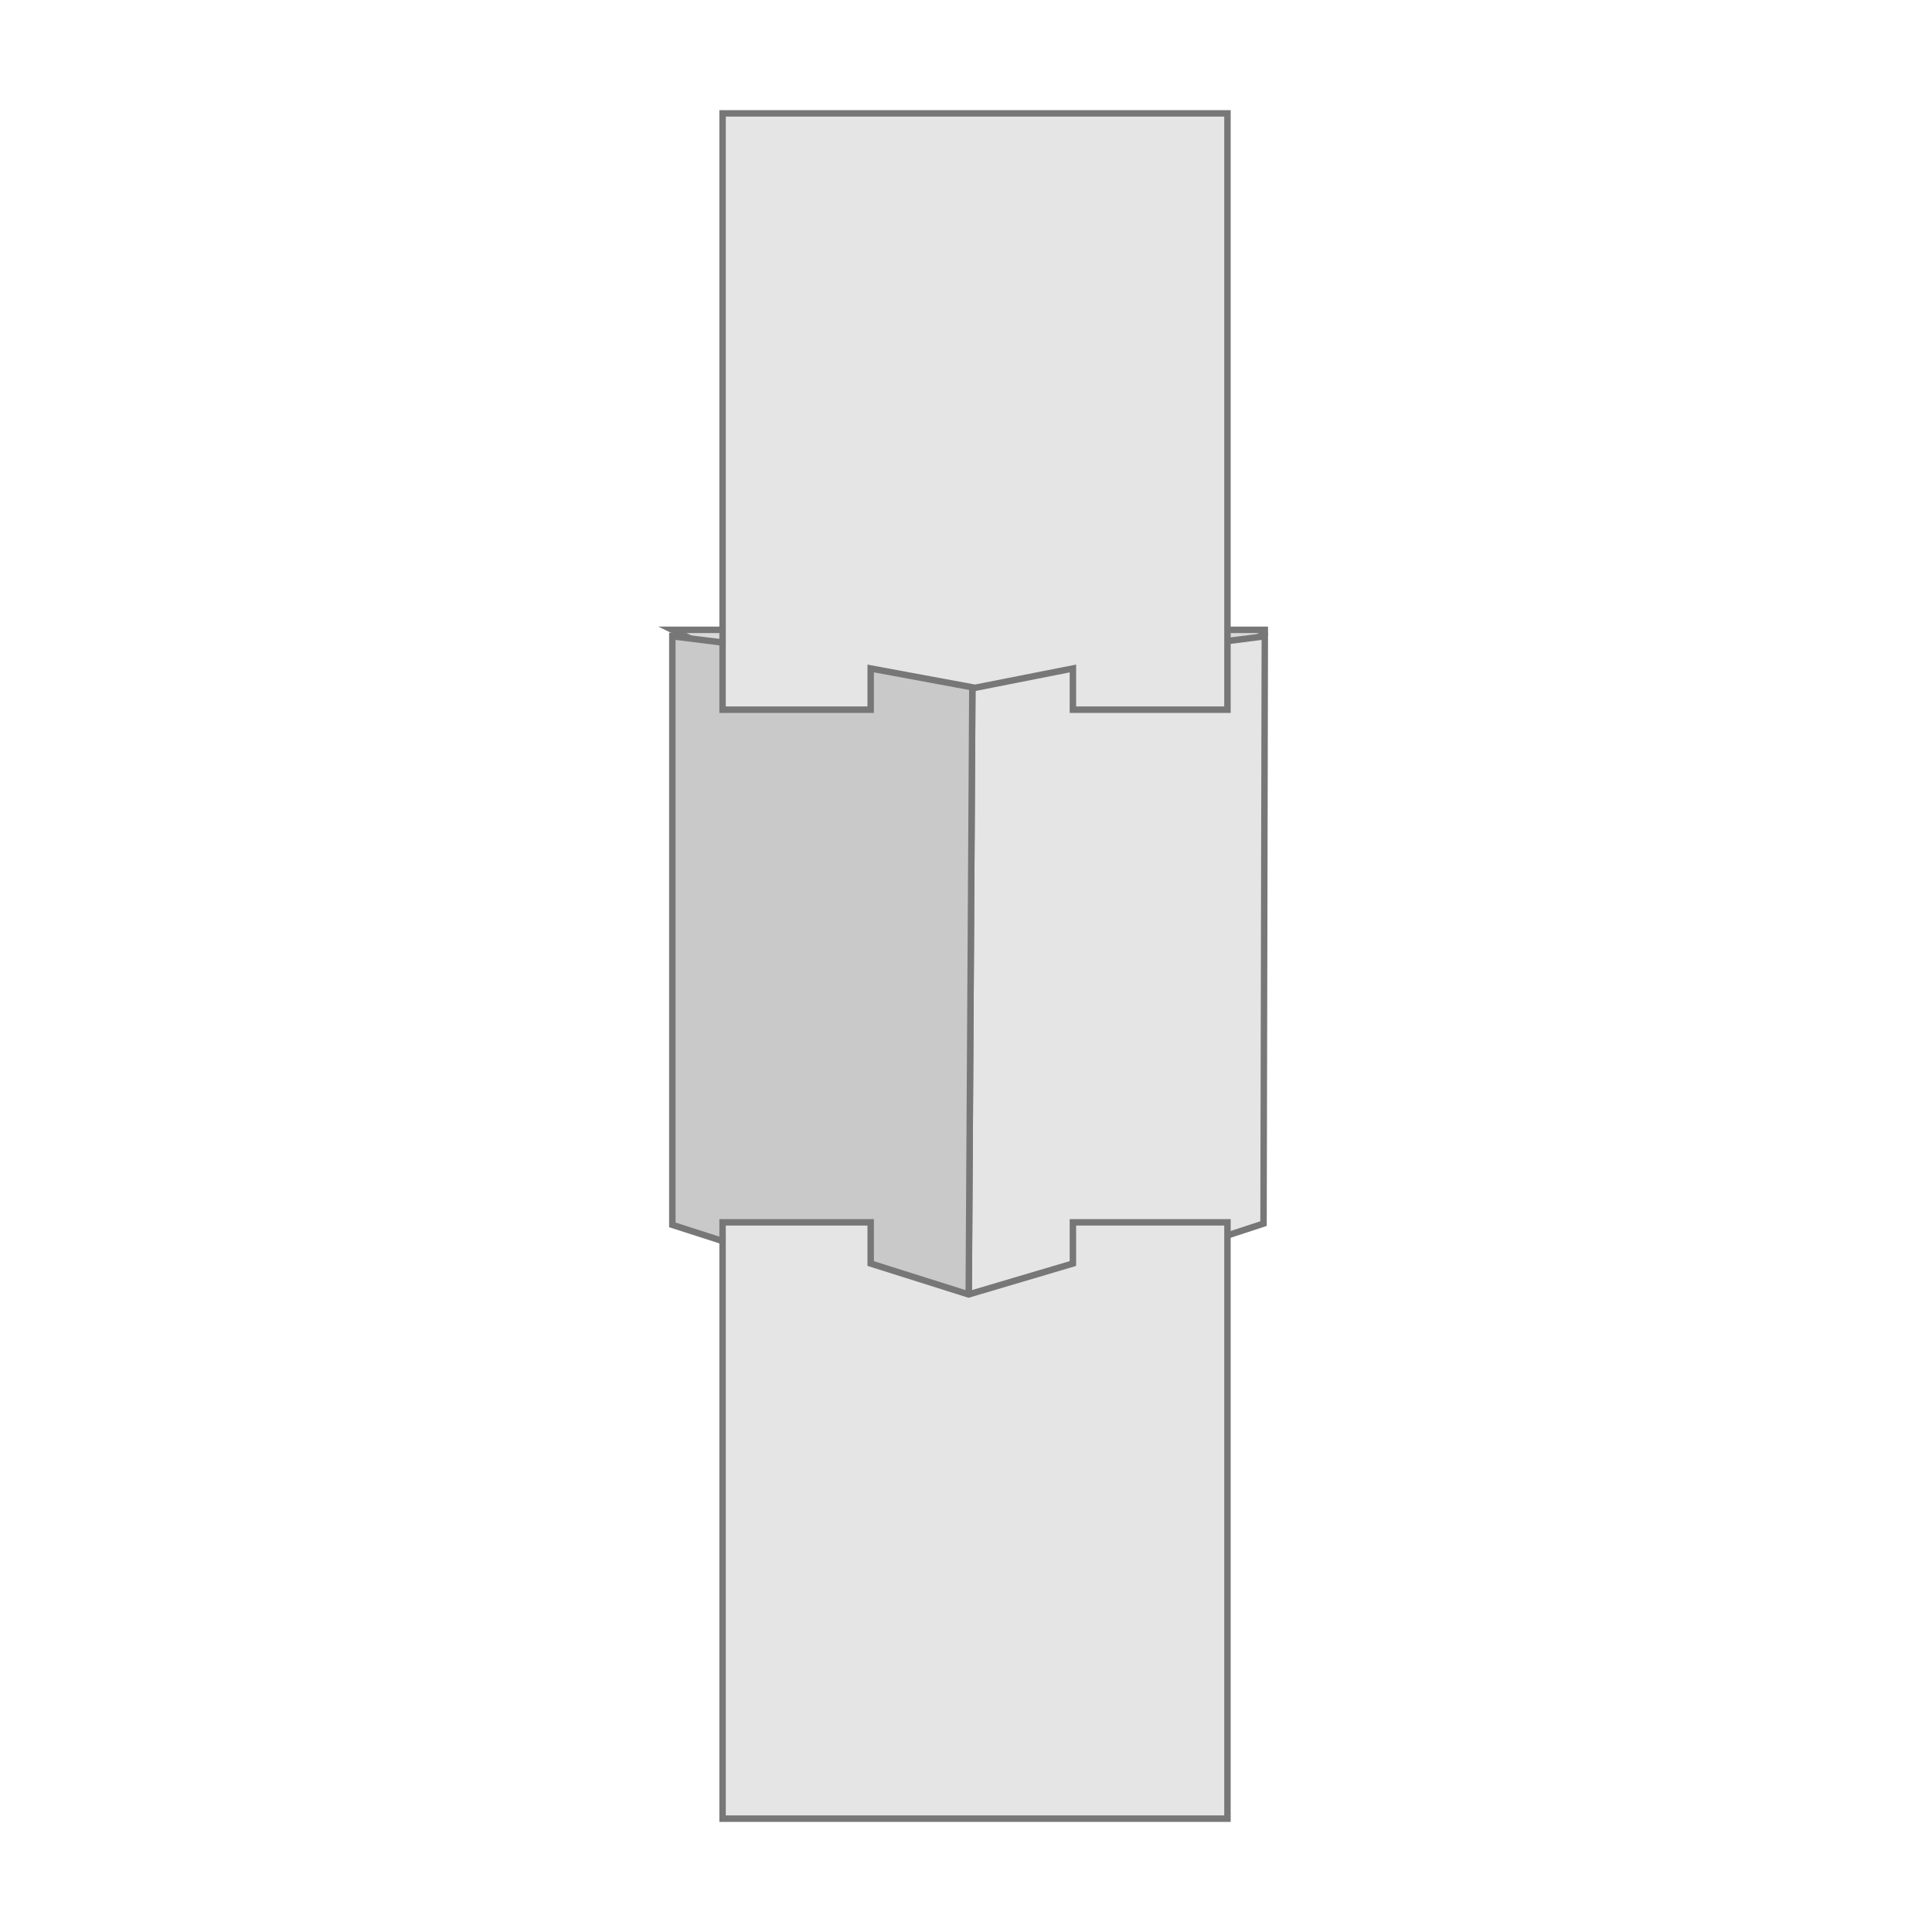
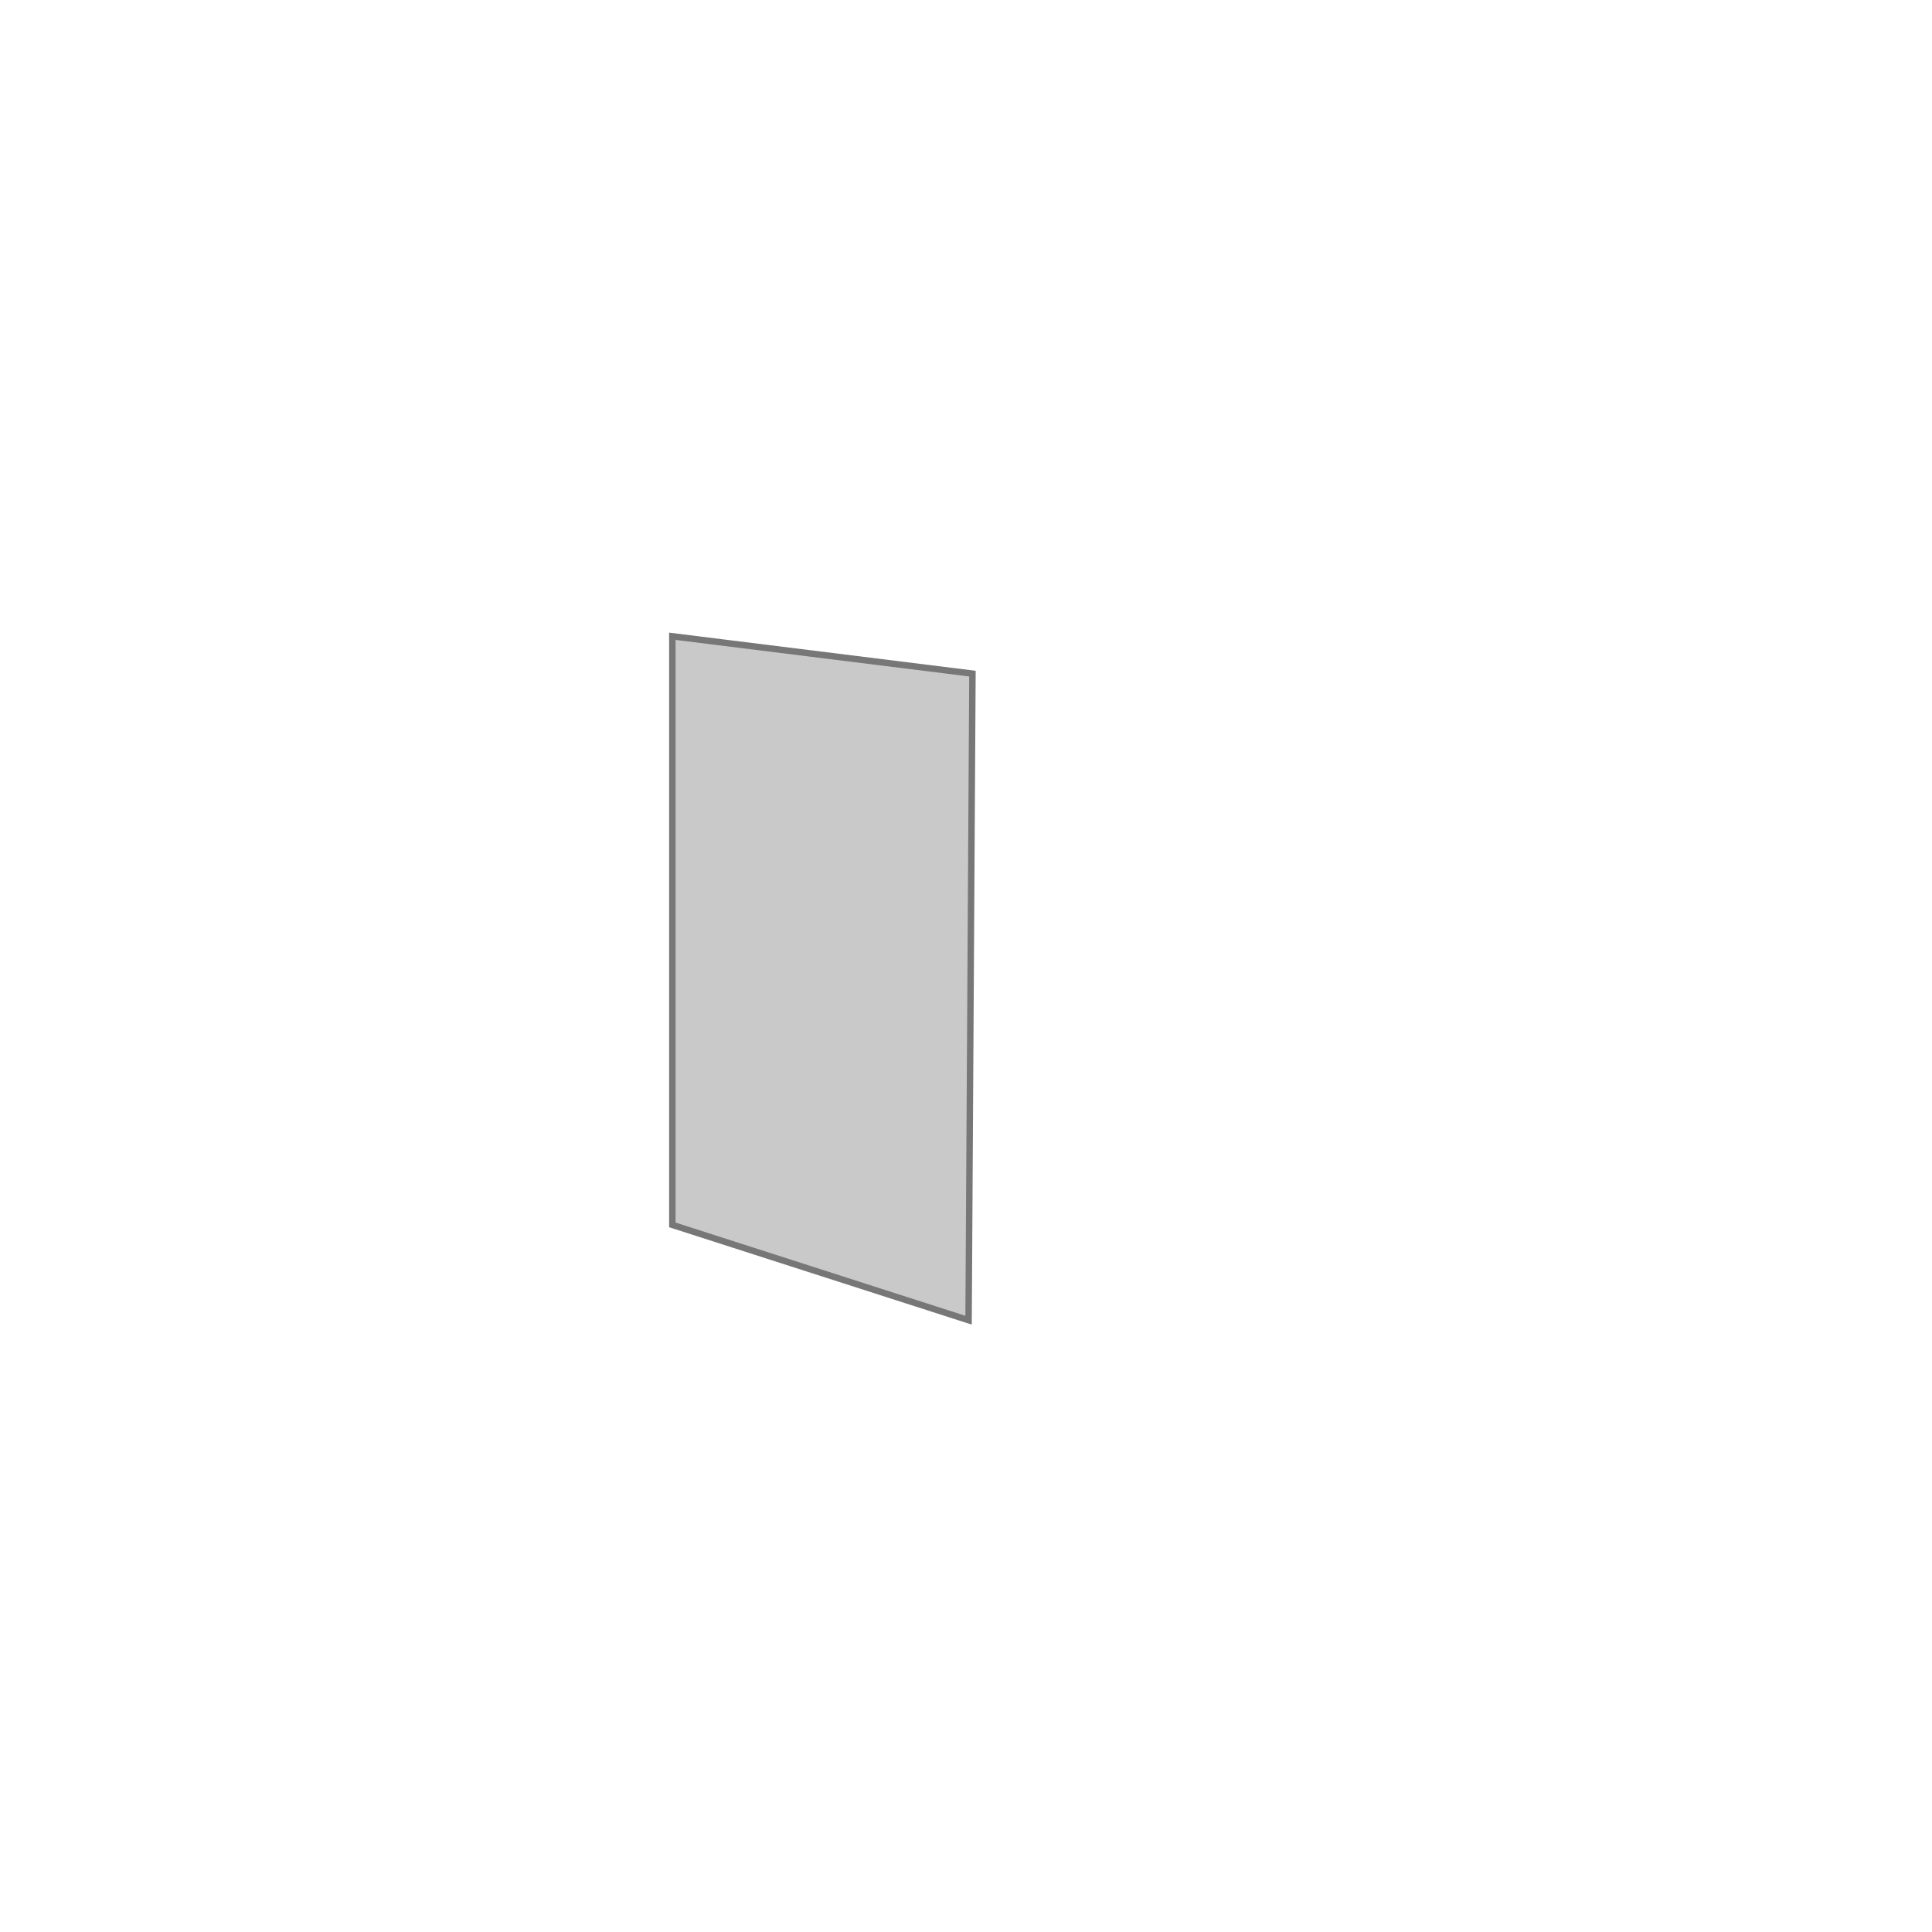
<svg xmlns="http://www.w3.org/2000/svg" version="1.1" id="Capa_1" x="0px" y="0px" viewBox="0 0 150 150" style="enable-background:new 0 0 150 150;" xml:space="preserve">
  <style type="text/css">
	.st0{fill:#D8D8D8;stroke:#777777;stroke-width:0.5;stroke-miterlimit:10;}
	.st1{fill:#E5E5E5;stroke:#777777;stroke-width:0.5;stroke-miterlimit:10;}
	.st2{fill:#C9C9C9;stroke:#777777;stroke-width:0.5;stroke-miterlimit:10;}
</style>
-   <path class="st0" d="M52.2,48.9L52.2,48.9L76,60.4l22.2-11.2v-0.3L52.2,48.9z" />
  <g>
-     <polygon class="st1" points="98.2,49.4 75.5,52.3 75.2,102.5 98.1,95  " />
    <polygon class="st2" points="52.2,49.4 75.5,52.3 75.2,102.5 52.2,95.1  " />
  </g>
-   <polygon class="st1" points="82.8,8.8 67.2,8.8 66.5,8.8 56.1,8.8 56.1,31.9 56.1,32 56.1,55.1 67.6,55.1 67.6,51.9 75.7,53.4   83.3,51.9 83.3,55.1 95.3,55.1 95.3,32 95.3,8.8 83.5,8.8 " />
-   <polygon class="st1" points="83.5,141.2 95.3,141.2 95.3,118 95.3,94.9 83.3,94.9 83.3,98.1 75.2,100.5 67.6,98.1 67.6,94.9   56.1,94.9 56.1,118 56.1,118.1 56.1,141.2 66.5,141.2 67.2,141.2 82.8,141.2 " />
</svg>